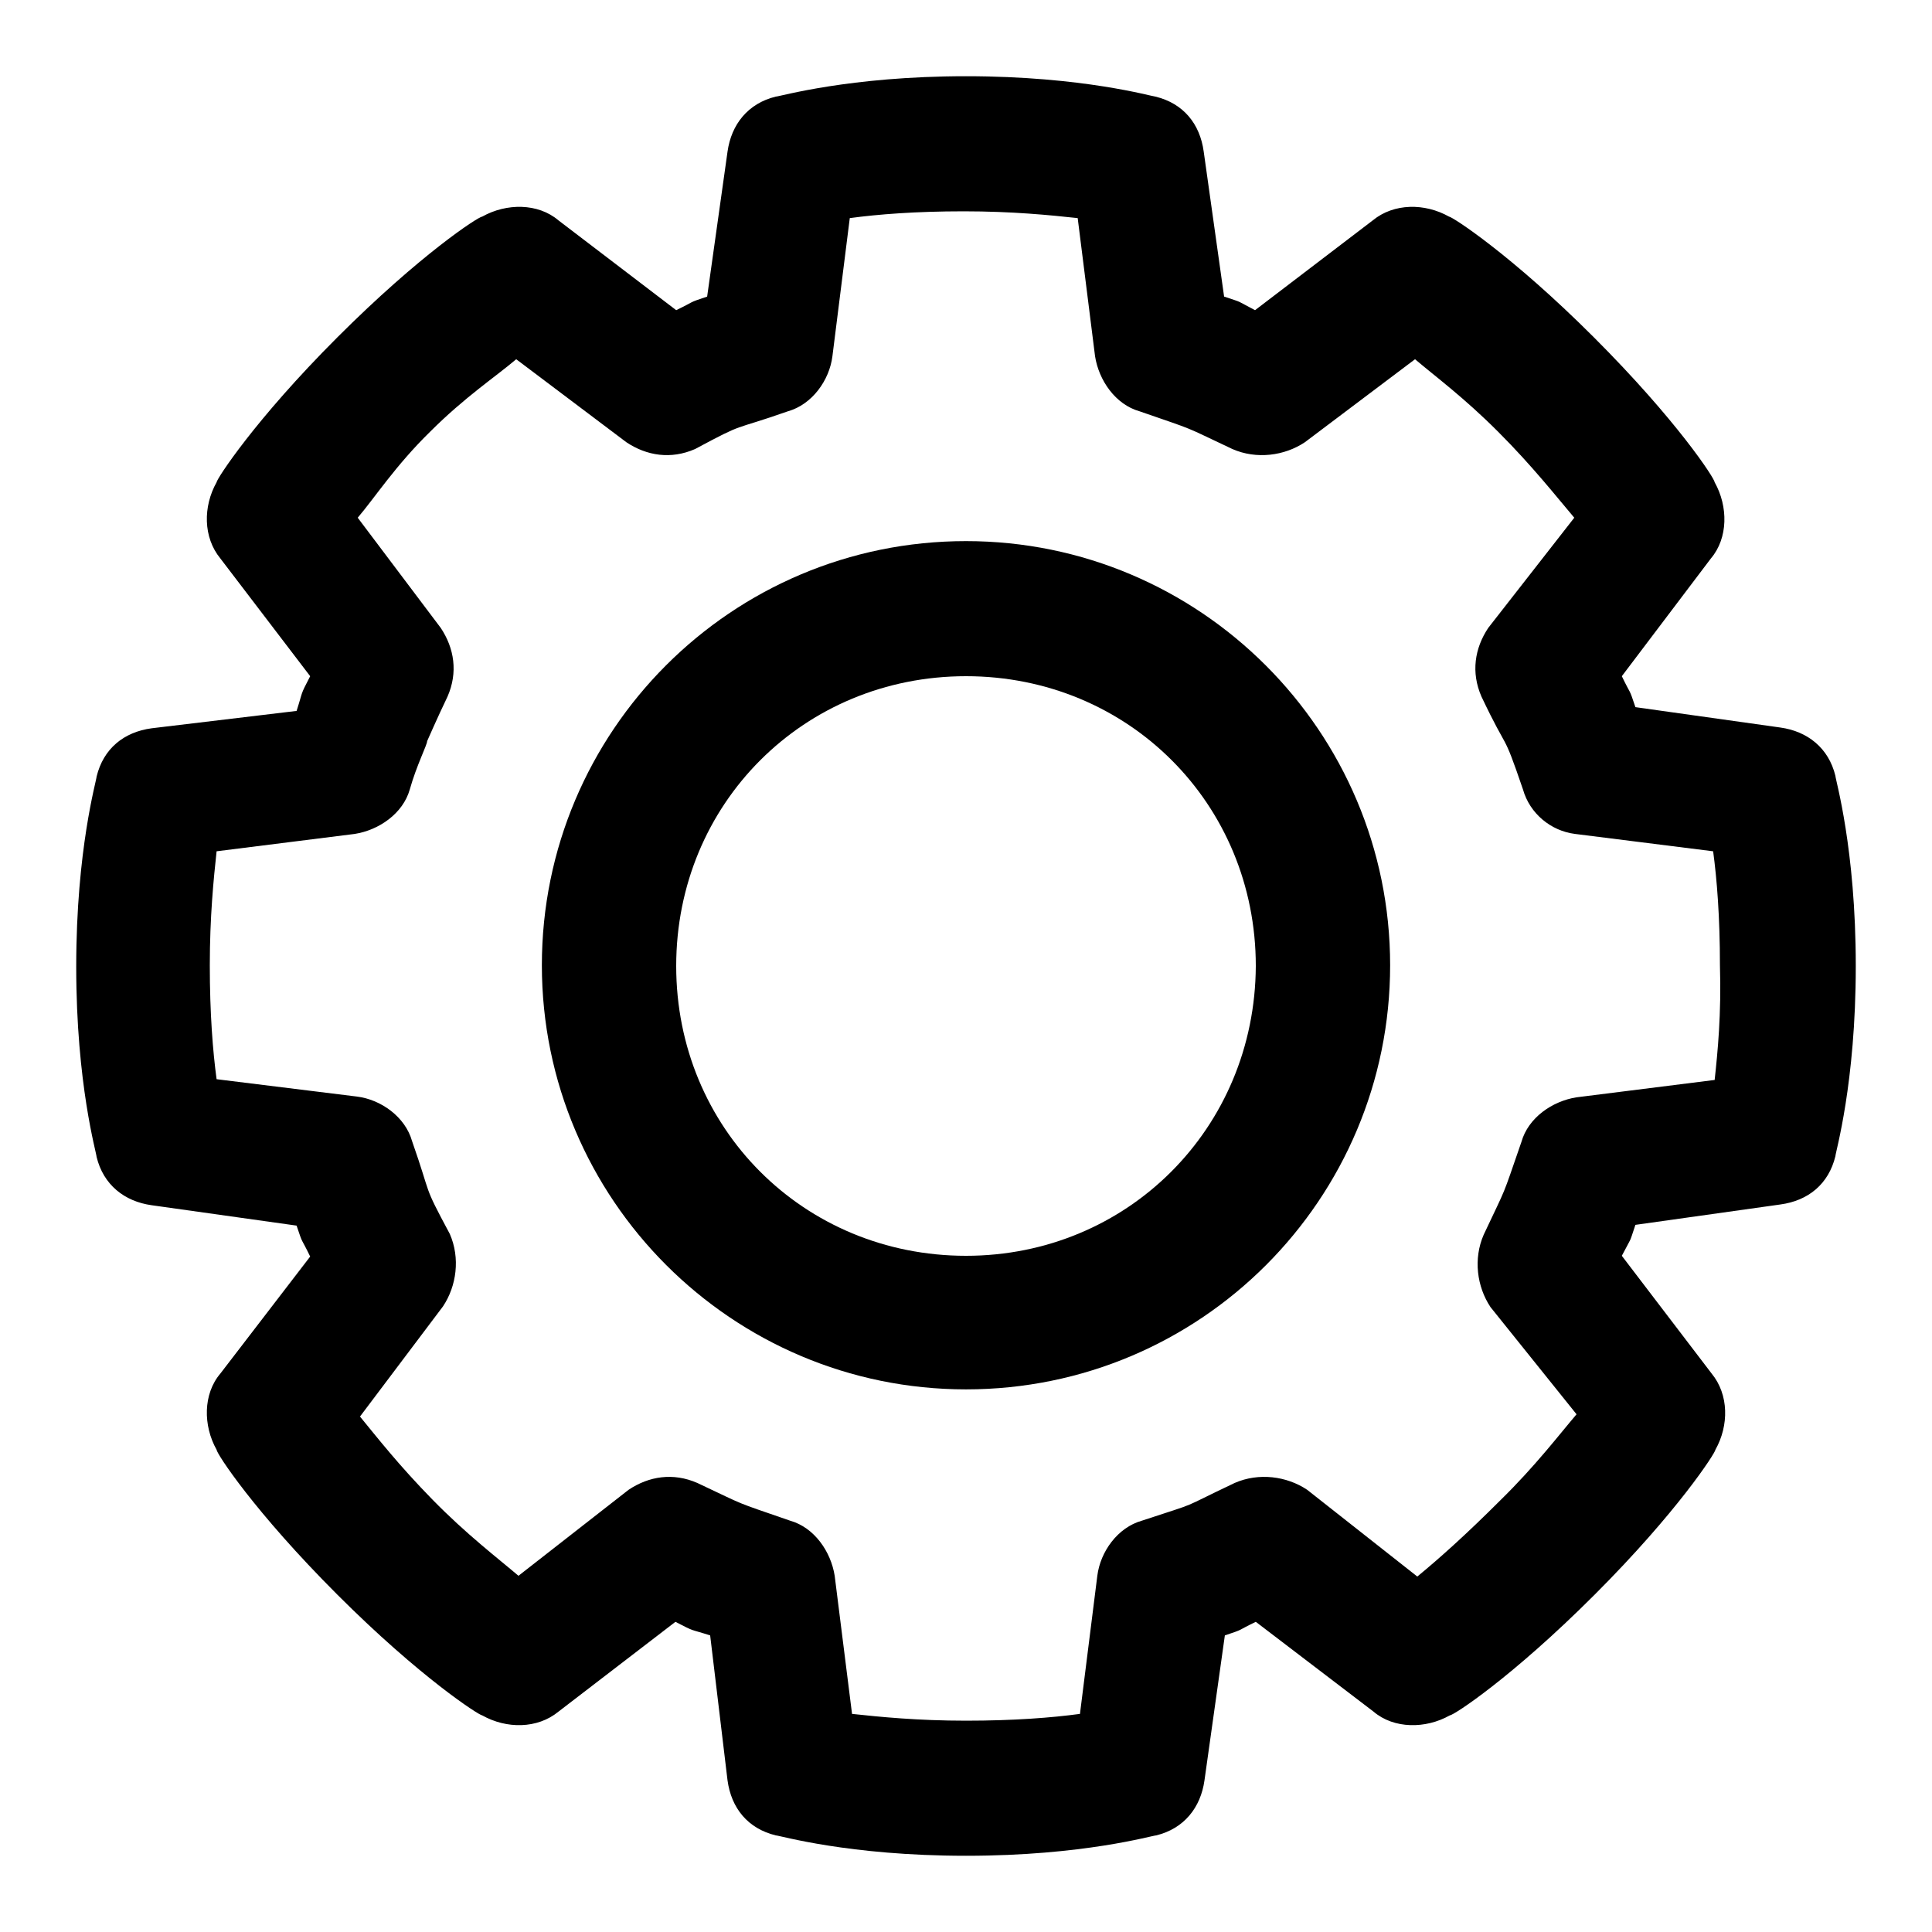
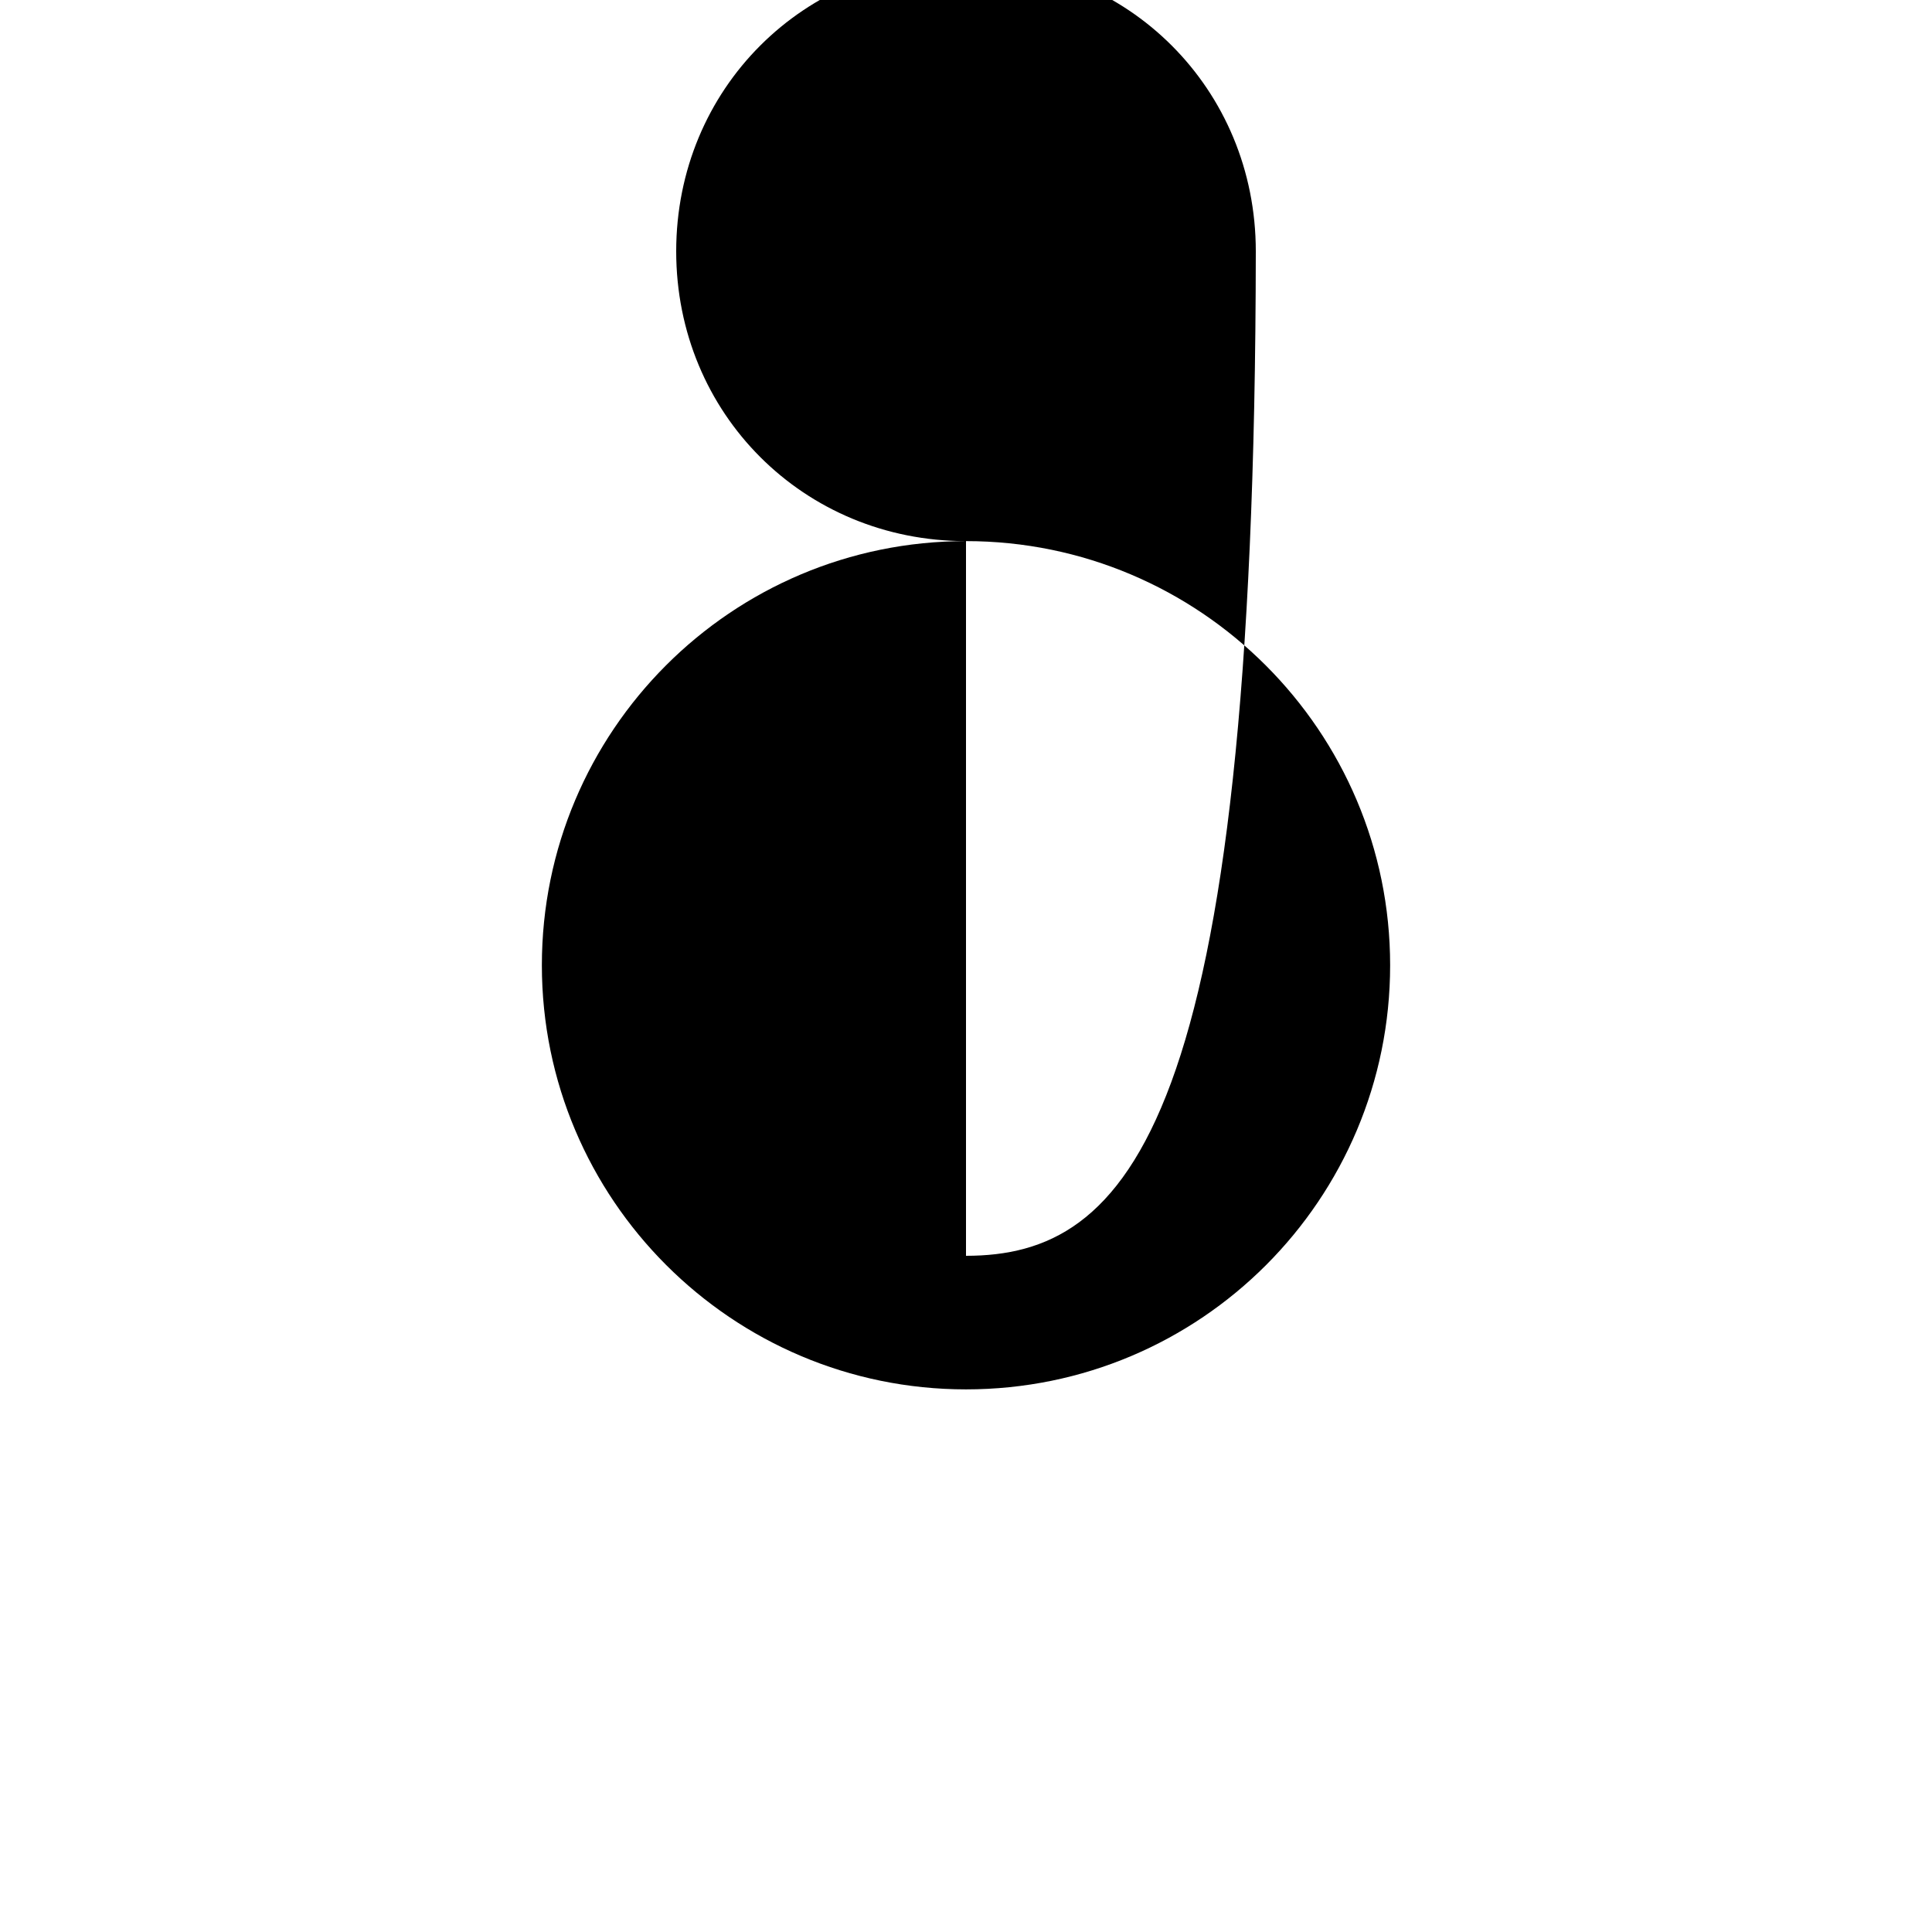
<svg xmlns="http://www.w3.org/2000/svg" version="1.1" x="0px" y="0px" viewBox="0 0 256 256" enable-background="new 0 0 256 256" xml:space="preserve">
  <g>
    <g>
      <g>
        <g>
          <g>
-             <path fill="#000000" d="M243.2,102.8c-0.9-3.7-3.7-5.9-7.3-6.4l-19.2-2.7c-0.9-2.7-0.5-1.4-1.8-4.1L226.7,74c2.3-2.7,2.3-6.9,0.5-10.1c0-0.5-5-8.2-16-19.2c-11-11-18.8-16-19.2-16c-3.2-1.8-7.3-1.8-10.1,0.5l-15.6,11.9c-2.7-1.4-1.4-0.9-4.1-1.8l-2.7-19.2c-0.5-3.7-2.7-6.4-6.4-7.3c-0.4,0-9.6-2.7-25.1-2.7s-24.7,2.7-25.2,2.7c-3.7,0.9-5.9,3.7-6.4,7.3l-2.7,19.2c-2.7,0.9-1.4,0.5-4.1,1.8L74,29.2c-2.7-2.3-6.9-2.3-10.1-0.5c-0.5,0-8.2,5-19.2,16c-11,11-16,18.8-16,19.2c-1.8,3.2-1.8,7.3,0.5,10.1l11.9,15.6c-1.4,2.7-0.9,1.8-1.8,4.6l-19.2,2.3c-3.7,0.5-6.4,2.7-7.3,6.4c0,0.5-2.7,9.6-2.7,25.2c0,15.6,2.7,24.7,2.7,25.2c0.9,3.7,3.7,5.9,7.3,6.4l19.2,2.7c0.9,2.7,0.5,1.4,1.8,4.1L29.2,182c-2.3,2.7-2.3,6.9-0.5,10.1c0,0.5,5,8.2,16,19.2c11,11,18.8,16,19.2,16c3.2,1.8,7.3,1.8,10.1-0.5l15.5-11.9c2.7,1.4,1.8,0.9,4.6,1.8l2.3,19.2c0.5,3.7,2.7,6.4,6.4,7.3c0.5,0,9.6,2.7,25.2,2.7c15.6,0,24.7-2.7,25.2-2.7c3.7-0.9,5.9-3.7,6.4-7.3l2.7-19.2c2.7-0.9,1.4-0.5,4.1-1.8l15.6,11.9c2.7,2.3,6.9,2.3,10.1,0.5c0.5,0,8.2-5,19.2-16c11-11,16-18.8,16-19.2c1.8-3.2,1.8-7.3-0.5-10.1l-11.9-15.6c1.4-2.7,0.9-1.4,1.8-4.1l19.2-2.7c3.7-0.5,6.4-2.7,7.3-6.4c0-0.5,2.7-9.6,2.7-25.2C245.9,112.4,243.2,103.3,243.2,102.8z M227.2,143.1l-18.3,2.3c-3.2,0.5-6.4,2.7-7.3,5.9c-2.7,7.8-1.8,5.5-5,12.3c-1.4,3.2-0.9,6.9,0.9,9.6l11.4,14.2c-2.3,2.7-5.5,6.9-10.1,11.4c-4.6,4.6-8.2,7.8-11,10.1l-14.6-11.5c-2.7-1.8-6.4-2.3-9.6-0.9c-7.8,3.7-4.1,2.3-12.3,5c-3.2,0.9-5.5,4.1-5.9,7.3l-2.3,18.3c-3.7,0.5-8.7,0.9-15.1,0.9c-6.4,0-11.4-0.5-15.1-0.9l-2.3-18.3c-0.5-3.2-2.7-6.4-5.9-7.3c-7.8-2.7-5.5-1.8-12.3-5c-3.2-1.4-6.4-0.9-9.1,0.9l-14.6,11.4c-2.7-2.3-6.9-5.5-11.4-10.1s-7.3-8.2-9.6-11l11-14.6c1.8-2.7,2.3-6.4,0.9-9.6c-3.7-6.9-2.3-4.6-5-12.3c-0.9-3.2-4.1-5.5-7.3-5.9L28.7,143c-0.5-3.7-0.9-8.7-0.9-15.1c0-6.4,0.5-11.4,0.9-15.1l18.3-2.3c3.2-0.5,6.4-2.7,7.3-5.9c0.9-3.2,2.3-5.9,2.3-6.4c0,0,1.4-3.2,2.7-5.9c1.4-3.2,0.9-6.4-0.9-9.1l-11-14.6c2.3-2.7,5-6.9,9.6-11.4c4.6-4.6,8.7-7.3,11.4-9.6l14.6,11c2.7,1.8,5.9,2.3,9.1,0.9c6.9-3.7,4.6-2.3,12.3-5c3.2-0.9,5.5-4.1,5.9-7.3l2.3-18.3c3.7-0.5,8.7-0.9,15.1-0.9s11.4,0.5,15.1,0.9l2.3,18.3c0.5,3.2,2.7,6.4,5.9,7.3c7.8,2.7,5.5,1.8,12.3,5c3.2,1.4,6.9,0.9,9.6-0.9l14.6-11c2.7,2.3,6.4,5,11,9.6c4.6,4.6,7.8,8.7,10.1,11.4l-11.4,14.6c-1.8,2.7-2.3,5.9-0.9,9.1c3.7,7.8,2.7,4.1,5.5,12.3c0.9,3.2,3.7,5.5,6.9,5.9l18.3,2.3c0.5,3.7,0.9,8.7,0.9,15.1C228.1,134.4,227.6,139.4,227.2,143.1z" />
-             <path fill="#000000" d="M128,71.7c-31.1,0-56.2,25.2-56.2,56.2s25.2,56.2,56.2,56.2c31.1,0,56.2-25.2,56.2-56.2S159,71.7,128,71.7z M128,166.4c-21.5,0-38.4-16.9-38.4-38.4c0-21.5,16.9-38.4,38.4-38.4c21.5,0,38.4,16.9,38.4,38.4C166.3,149.5,149.4,166.4,128,166.4z" />
+             <path fill="#000000" d="M128,71.7c-31.1,0-56.2,25.2-56.2,56.2s25.2,56.2,56.2,56.2c31.1,0,56.2-25.2,56.2-56.2S159,71.7,128,71.7z c-21.5,0-38.4-16.9-38.4-38.4c0-21.5,16.9-38.4,38.4-38.4c21.5,0,38.4,16.9,38.4,38.4C166.3,149.5,149.4,166.4,128,166.4z" />
          </g>
        </g>
      </g>
      <g />
      <g />
      <g />
      <g />
      <g />
      <g />
      <g />
      <g />
      <g />
      <g />
      <g />
      <g />
      <g />
      <g />
      <g />
    </g>
  </g>
</svg>